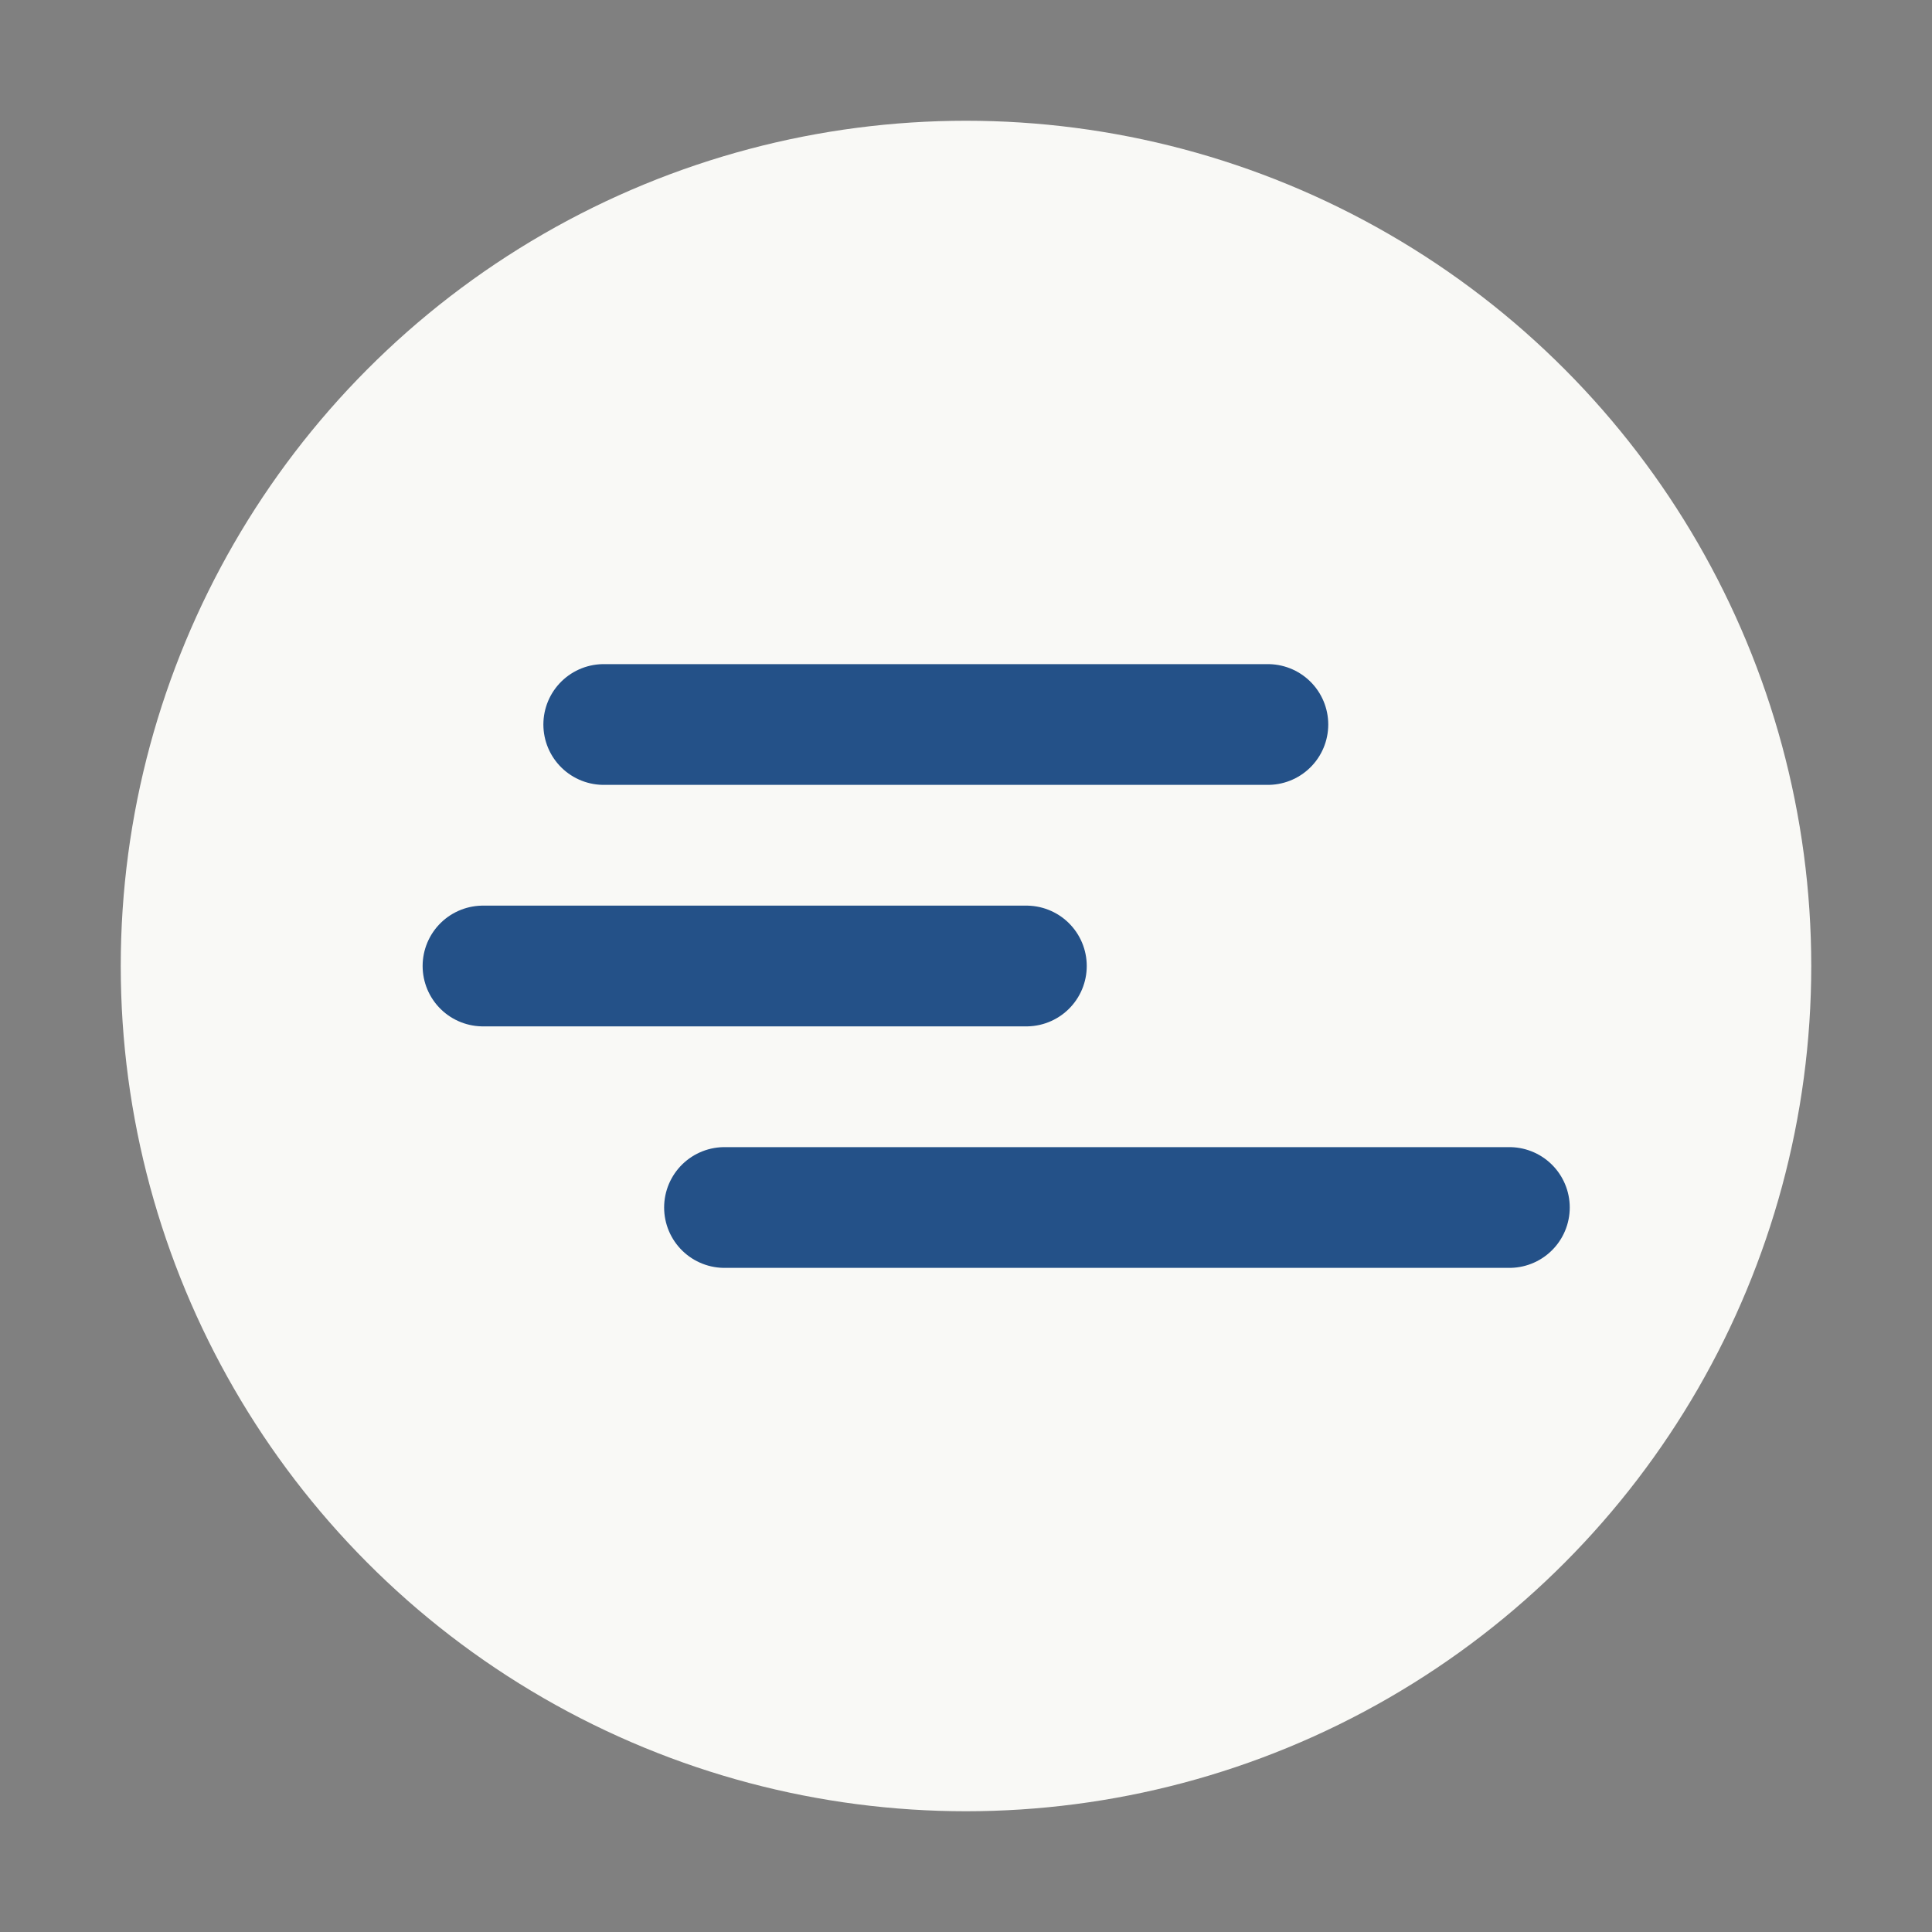
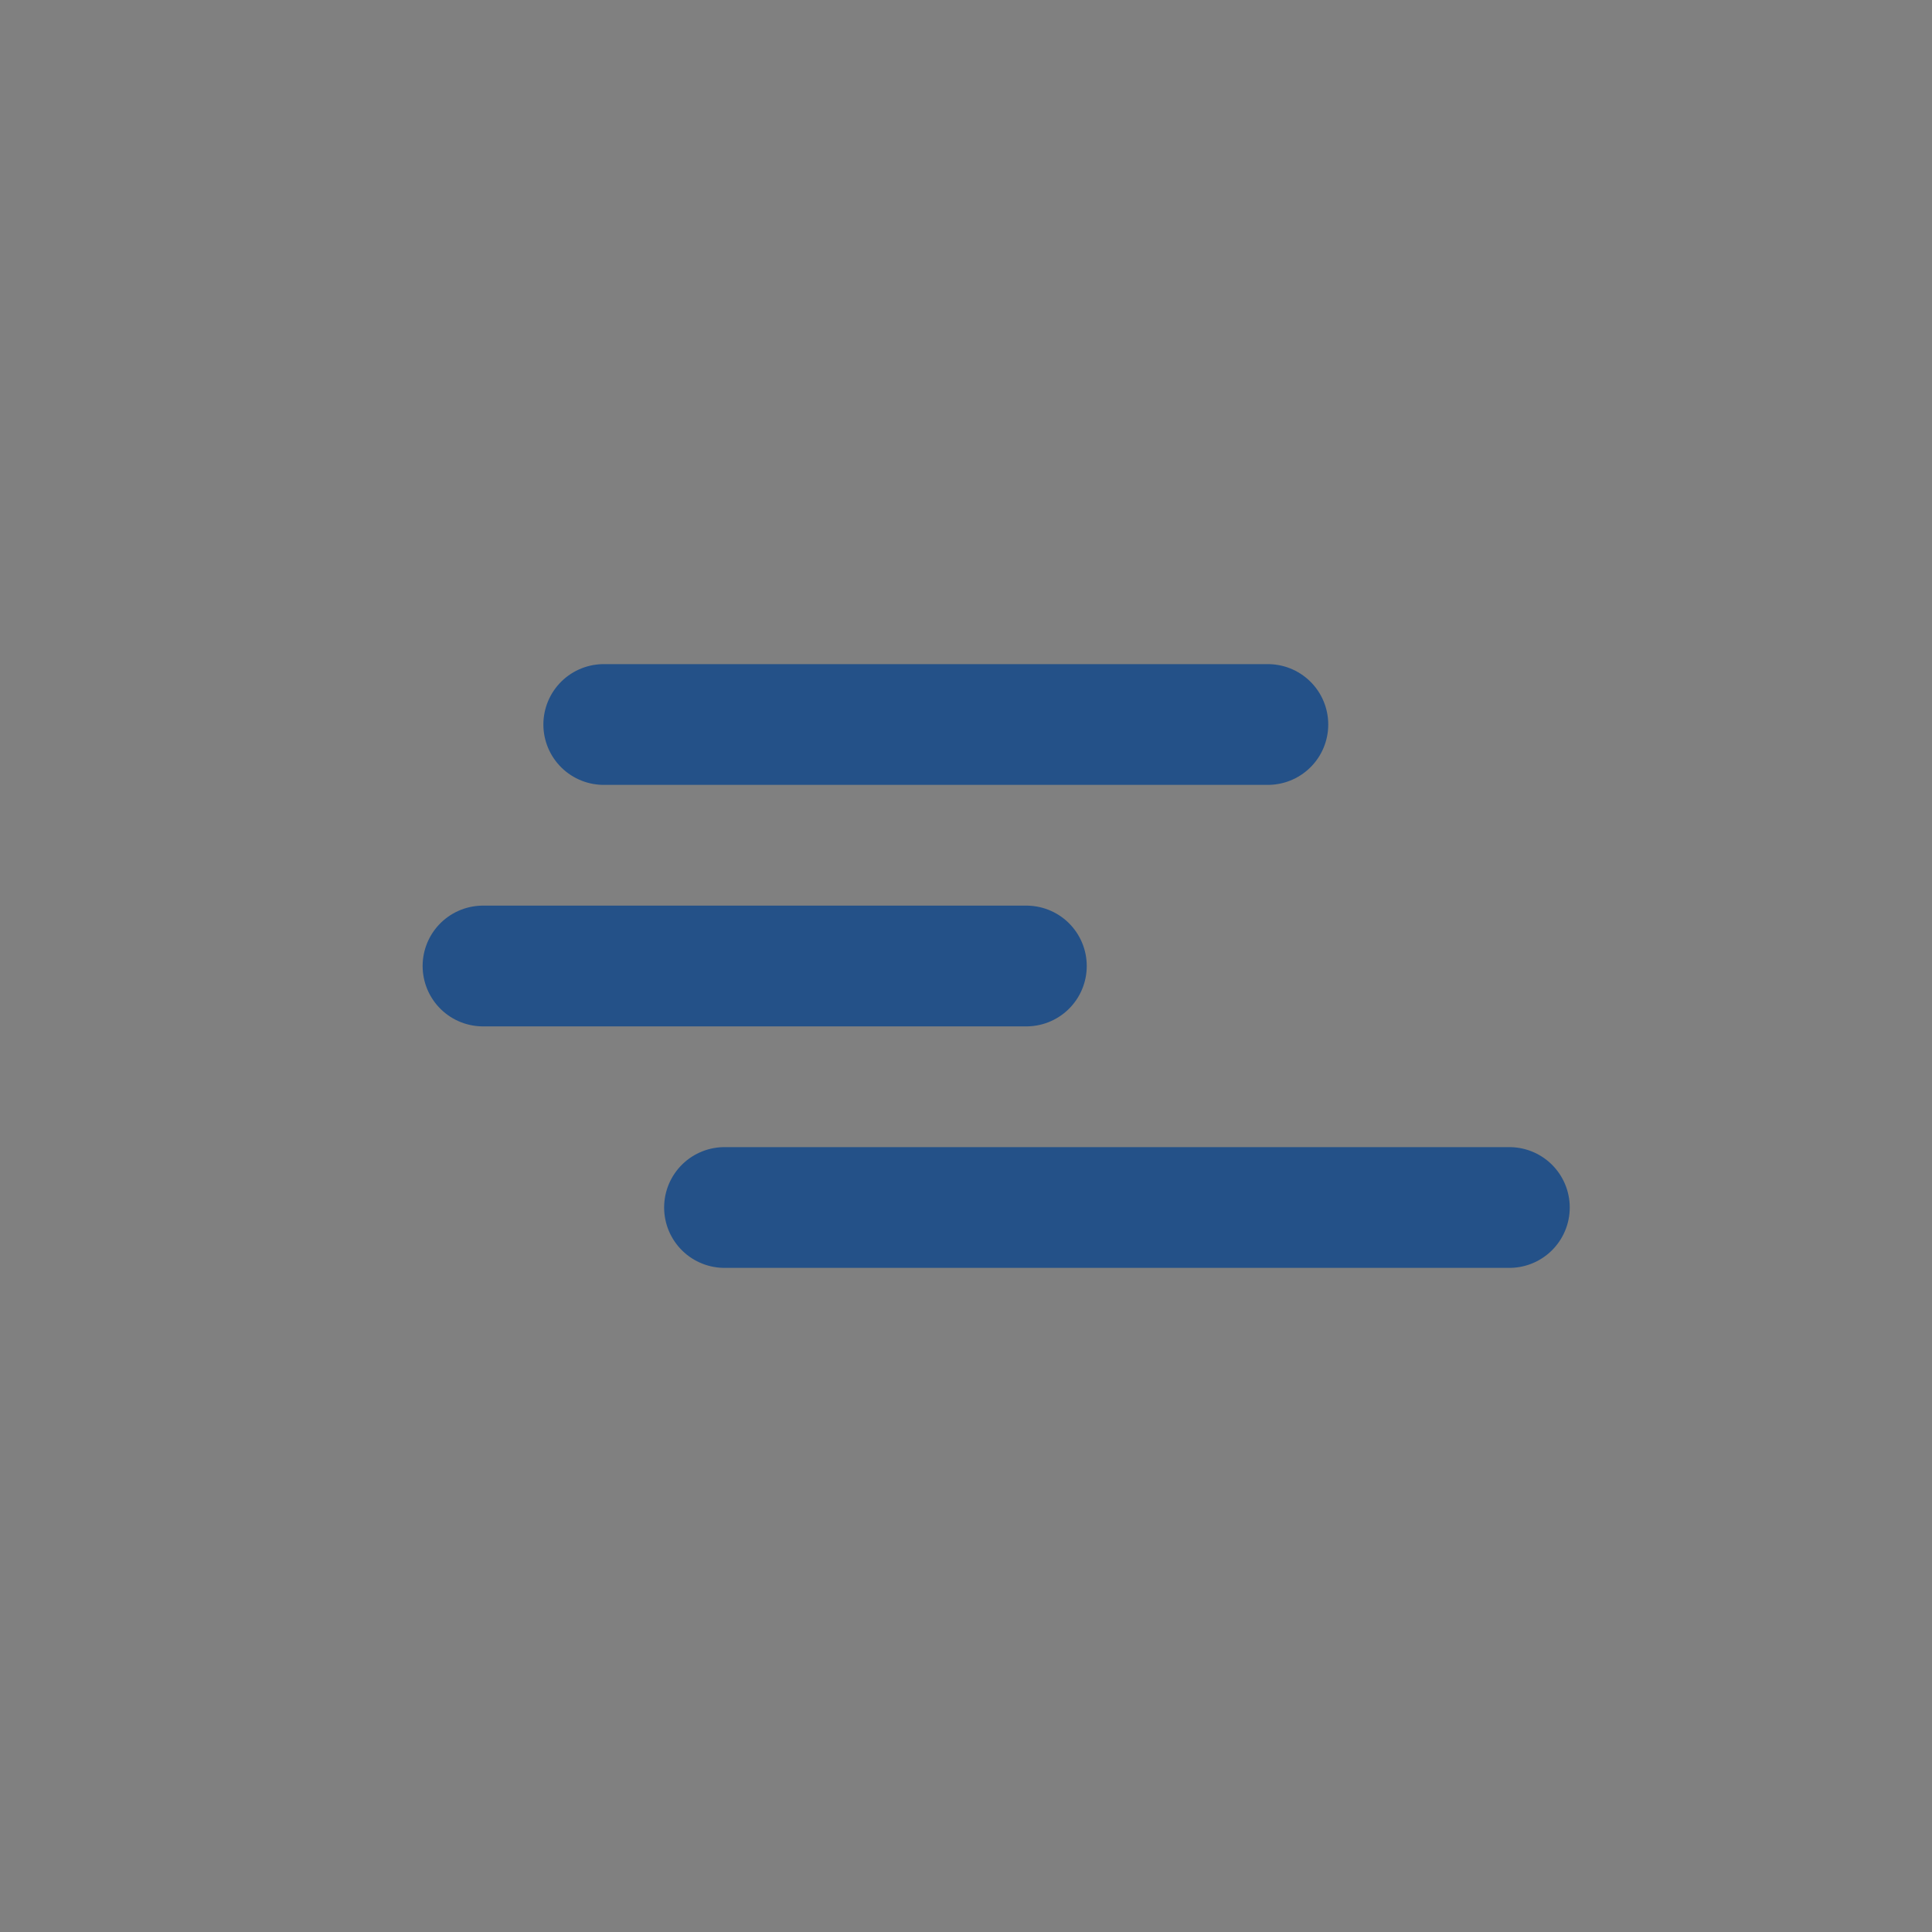
<svg xmlns="http://www.w3.org/2000/svg" width="32" height="32" viewBox="0 0 32 32">
  <rect x="0" y="0" width="32" height="32" fill="#808080" stroke="none" />
  <g>
-     <circle cx="16" cy="16" r="14" fill="#F9F9F6" />
    <path d="M8 16h9m-7-4h11m-9 8h13" stroke="#245188" stroke-width="2" stroke-linecap="round" />
  </g>
</svg>